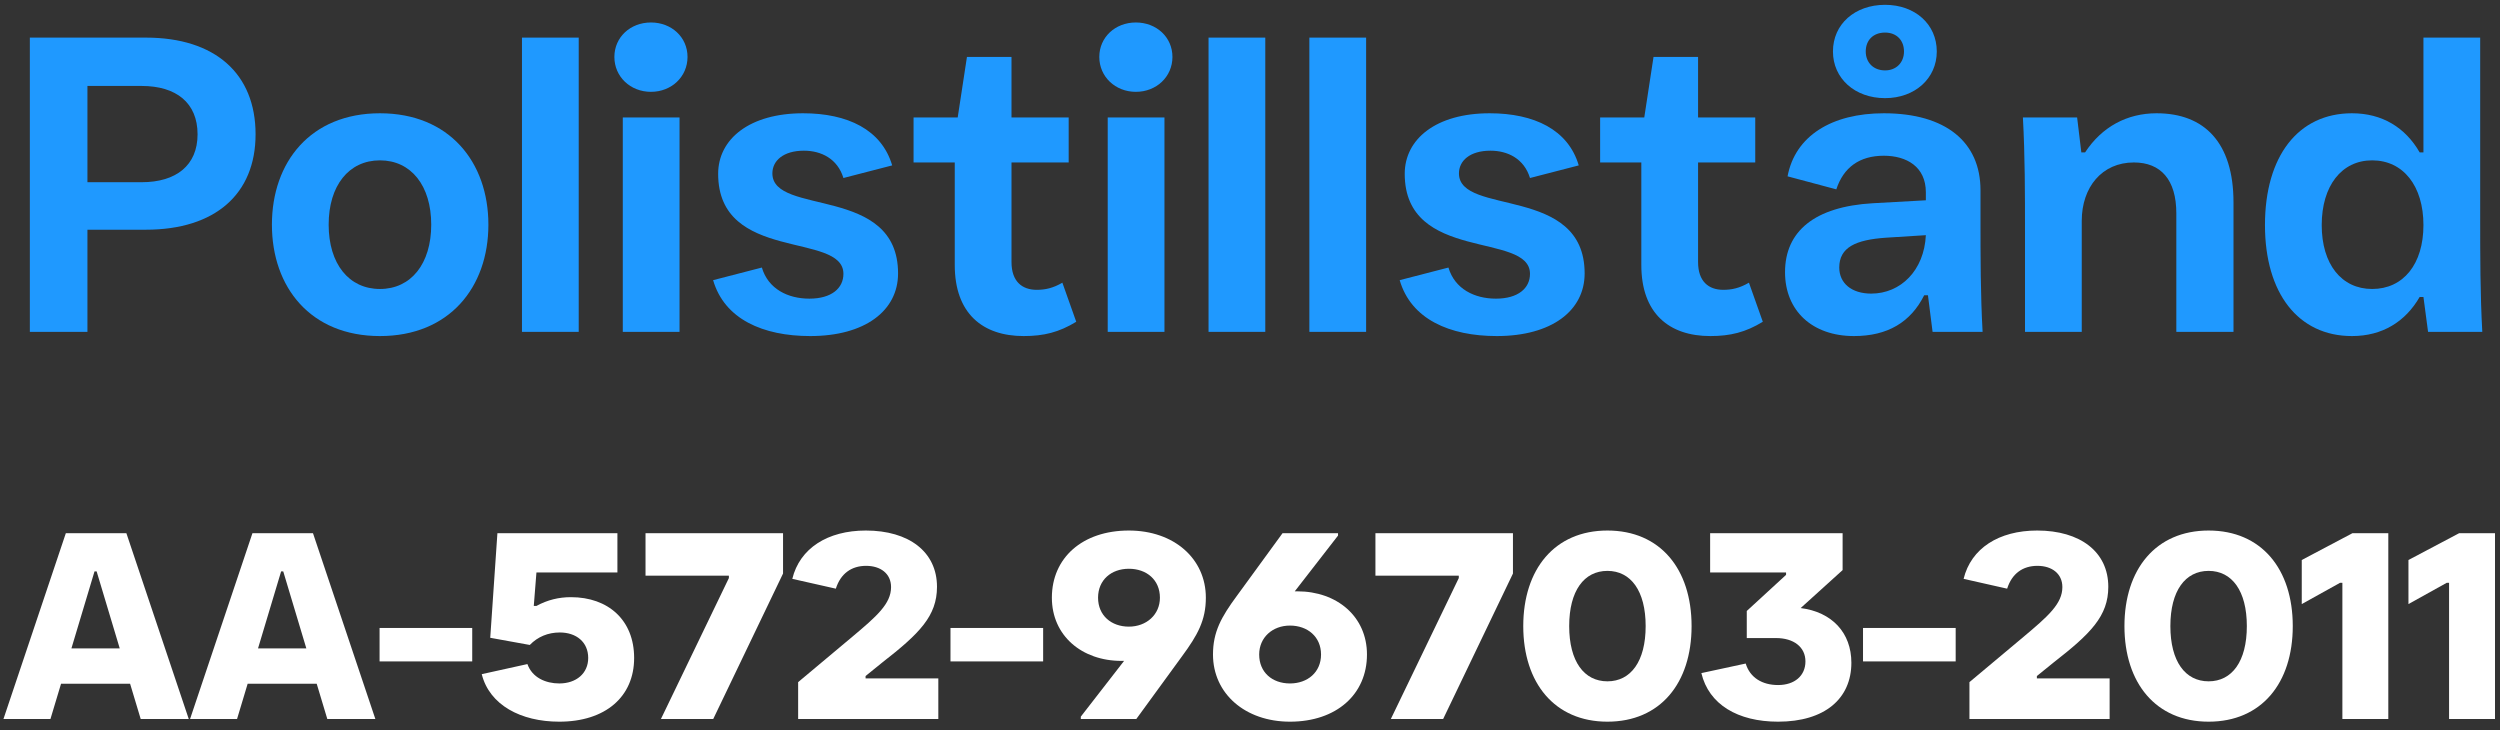
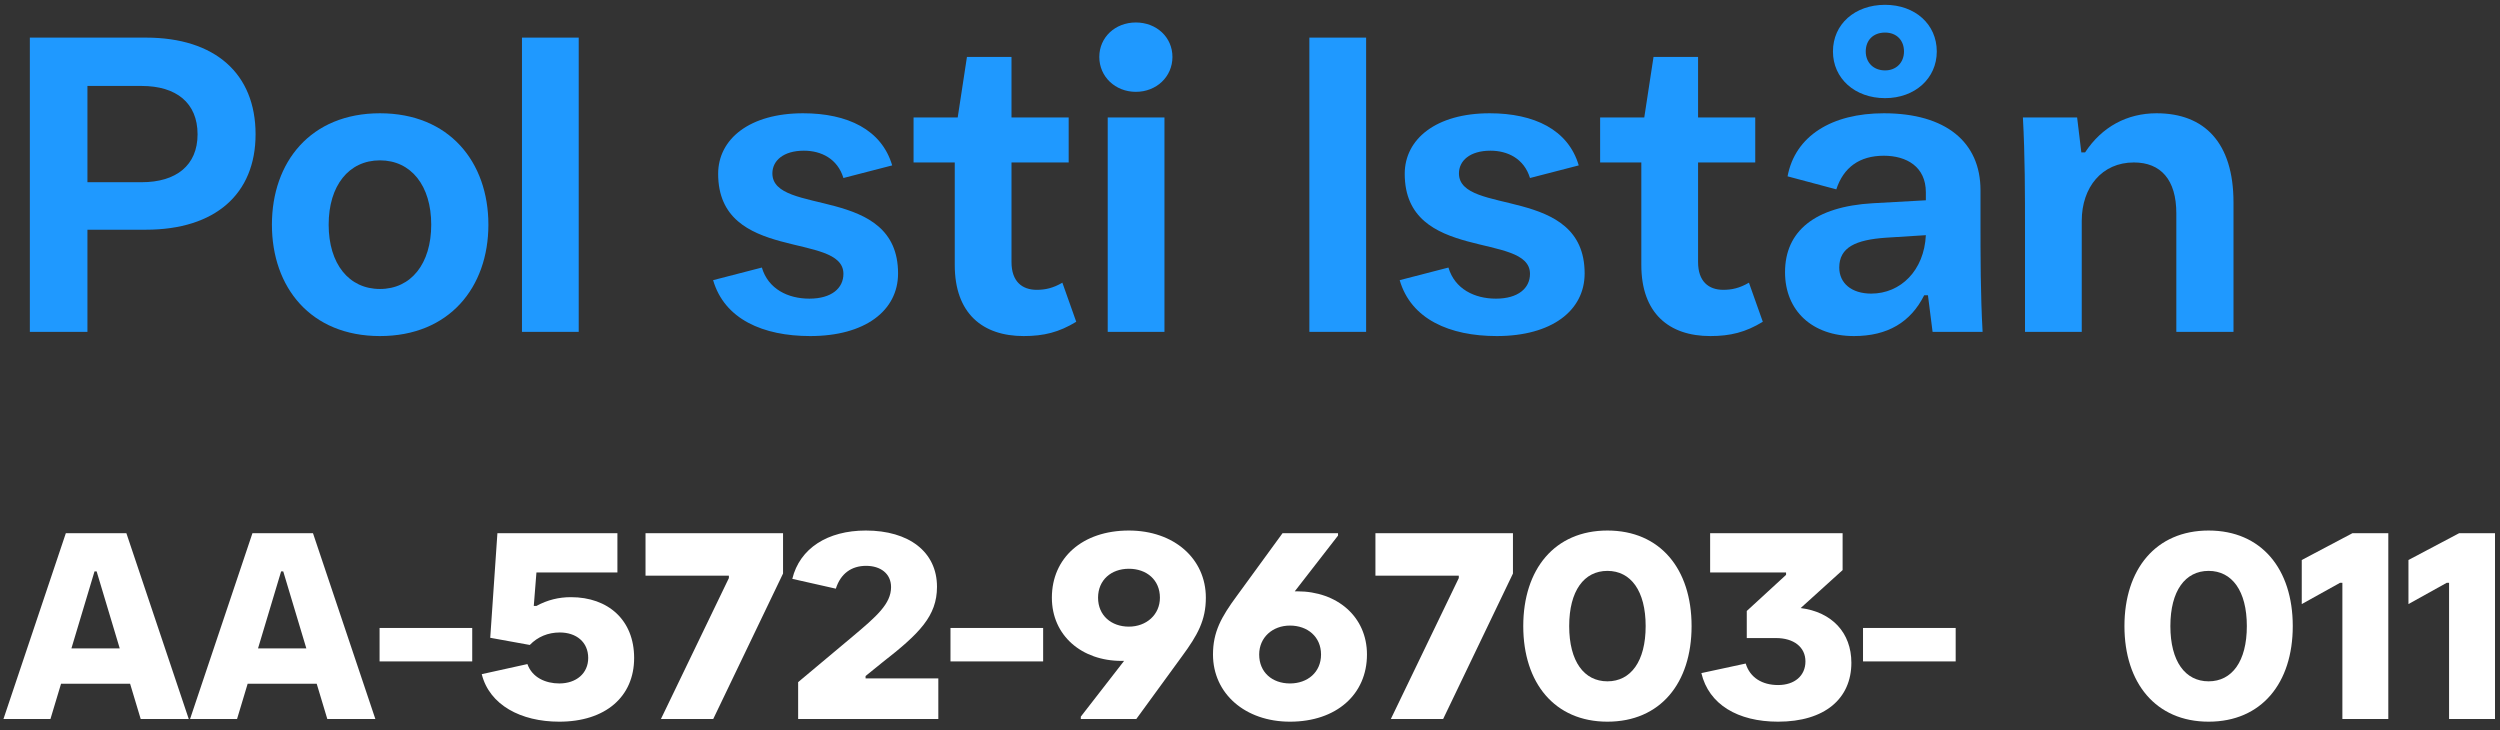
<svg xmlns="http://www.w3.org/2000/svg" width="226px" height="66px" viewBox="0 0 226 66" version="1.1">
  <rect x="0" y="0" width="226" height="66" fill="#333333" stroke="none" />
  <title>Group 2</title>
  <g id="Page-1" stroke="none" stroke-width="1" fill="none" fill-rule="evenodd">
    <g id="Artboard" transform="translate(-45, -244)" fill-rule="nonzero">
      <g id="Group-2" transform="translate(45.312, 244.436)">
        <g id="Polistillstånd" transform="translate(2.386, 0)" fill="#1F99FF">
          <path d="M5.206,29.564 L5.206,20.33 L10.488,20.33 C16.758,20.33 20.406,17.1 20.406,11.704 C20.406,6.232 16.758,2.964 10.488,2.964 L0,2.964 L0,29.564 L5.206,29.564 Z M5.206,7.334 L10.108,7.334 C13.224,7.334 15.162,8.854 15.162,11.704 C15.162,14.516 13.224,16.036 10.108,16.036 L5.206,16.036 L5.206,7.334 Z" id="Shape" />
          <path d="M31.649,29.944 C37.919,29.944 41.453,25.536 41.453,19.874 C41.453,14.212 37.919,9.804 31.649,9.804 C25.379,9.804 21.883,14.212 21.883,19.874 C21.883,25.536 25.379,29.944 31.649,29.944 Z M31.649,25.688 C28.837,25.688 27.013,23.408 27.013,19.874 C27.013,16.34 28.837,14.06 31.649,14.06 C34.461,14.06 36.285,16.34 36.285,19.874 C36.285,23.408 34.461,25.688 31.649,25.688 Z" id="Shape" />
          <polygon id="Path" points="49.618 29.564 49.618 2.964 44.488 2.964 44.488 29.564" />
-           <path d="M56.148,7.866 C58.01,7.866 59.454,6.498 59.454,4.712 C59.454,2.926 58.01,1.596 56.148,1.596 C54.286,1.596 52.842,2.926 52.842,4.712 C52.842,6.498 54.286,7.866 56.148,7.866 Z M58.732,29.564 L58.732,10.184 L53.602,10.184 L53.602,29.564 L58.732,29.564 Z" id="Shape" />
          <path d="M70.545,29.944 C75.485,29.944 78.487,27.664 78.487,24.282 C78.487,16.264 67.125,19.114 67.125,15.238 C67.125,14.098 68.113,13.186 69.975,13.186 C71.533,13.186 73.015,13.908 73.547,15.656 L77.955,14.516 C77.005,11.286 73.927,9.804 69.899,9.804 C65.073,9.804 62.223,12.122 62.223,15.276 C62.223,23.332 73.547,20.482 73.547,24.32 C73.547,25.612 72.483,26.562 70.469,26.562 C68.531,26.562 66.745,25.688 66.175,23.75 L61.767,24.89 C62.793,28.424 66.289,29.944 70.545,29.944 Z" id="Path" />
          <path d="M89.844,29.944 C91.668,29.944 93.036,29.602 94.594,28.652 L93.34,25.118 C92.504,25.612 91.782,25.764 91.022,25.764 C89.692,25.764 88.742,25.004 88.742,23.256 L88.742,14.25 L93.91,14.25 L93.91,10.184 L88.742,10.184 L88.742,4.712 L84.714,4.712 L83.878,10.184 L79.888,10.184 L79.888,14.25 L83.612,14.25 L83.612,23.522 C83.612,27.892 86.12,29.944 89.844,29.944 Z" id="Path" />
          <path d="M99.985,7.866 C101.847,7.866 103.291,6.498 103.291,4.712 C103.291,2.926 101.847,1.596 99.985,1.596 C98.123,1.596 96.679,2.926 96.679,4.712 C96.679,6.498 98.123,7.866 99.985,7.866 Z M102.569,29.564 L102.569,10.184 L97.439,10.184 L97.439,29.564 L102.569,29.564 Z" id="Shape" />
-           <polygon id="Path" points="111.684 29.564 111.684 2.964 106.554 2.964 106.554 29.564" />
          <polygon id="Path" points="120.799 29.564 120.799 2.964 115.669 2.964 115.669 29.564" />
          <path d="M132.611,29.944 C137.551,29.944 140.553,27.664 140.553,24.282 C140.553,16.264 129.191,19.114 129.191,15.238 C129.191,14.098 130.179,13.186 132.041,13.186 C133.599,13.186 135.081,13.908 135.613,15.656 L140.021,14.516 C139.071,11.286 135.993,9.804 131.965,9.804 C127.139,9.804 124.289,12.122 124.289,15.276 C124.289,23.332 135.613,20.482 135.613,24.32 C135.613,25.612 134.549,26.562 132.535,26.562 C130.597,26.562 128.811,25.688 128.241,23.75 L123.833,24.89 C124.859,28.424 128.355,29.944 132.611,29.944 Z" id="Path" />
          <path d="M151.91,29.944 C153.734,29.944 155.102,29.602 156.66,28.652 L155.406,25.118 C154.57,25.612 153.848,25.764 153.088,25.764 C151.758,25.764 150.808,25.004 150.808,23.256 L150.808,14.25 L155.976,14.25 L155.976,10.184 L150.808,10.184 L150.808,4.712 L146.78,4.712 L145.944,10.184 L141.954,10.184 L141.954,14.25 L145.678,14.25 L145.678,23.522 C145.678,27.892 148.186,29.944 151.91,29.944 Z" id="Path" />
          <path d="M167.713,8.436 C170.411,8.436 172.387,6.65 172.387,4.218 C172.387,1.748 170.411,-2.84217094e-14 167.713,-2.84217094e-14 C164.977,-2.84217094e-14 163.001,1.748 163.001,4.218 C163.001,6.65 164.977,8.436 167.713,8.436 Z M167.713,2.508 C168.739,2.508 169.423,3.192 169.423,4.218 C169.423,5.206 168.739,5.928 167.713,5.928 C166.649,5.928 165.965,5.206 165.965,4.218 C165.965,3.192 166.649,2.508 167.713,2.508 Z M176.339,16.758 C176.339,12.426 173.223,9.804 167.599,9.804 C162.887,9.804 159.581,11.856 158.897,15.504 L163.305,16.682 C163.951,14.706 165.395,13.642 167.599,13.642 C169.651,13.642 171.399,14.63 171.399,16.948 L171.399,17.67 L166.611,17.936 C161.329,18.24 158.669,20.482 158.669,24.168 C158.669,27.664 161.139,29.944 164.901,29.944 C167.941,29.944 170.031,28.69 171.247,26.258 L171.589,26.258 L172.007,29.564 L176.529,29.564 C176.339,26.144 176.339,22.8 176.339,19.38 L176.339,16.758 Z M166.459,26.106 C164.673,26.106 163.571,25.156 163.571,23.75 C163.571,21.926 165.053,21.242 167.789,21.052 L171.399,20.824 C171.247,24.016 169.119,26.106 166.459,26.106 Z" id="Shape" />
          <path d="M185.492,29.564 L185.492,19.532 C185.492,16.492 187.316,14.25 190.204,14.25 C192.636,14.25 194.042,15.808 194.042,18.848 L194.042,29.564 L199.21,29.564 L199.21,17.86 C199.21,12.464 196.588,9.804 192.256,9.804 C189.596,9.804 187.316,11.02 185.796,13.338 L185.454,13.338 L185.074,10.184 L180.172,10.184 C180.362,13.642 180.362,17.062 180.362,20.52 L180.362,29.564 L185.492,29.564 Z" id="Path" />
-           <path d="M209.921,29.944 C212.657,29.944 214.747,28.652 216.039,26.41 L216.381,26.41 L216.799,29.564 L221.701,29.564 C221.511,26.106 221.511,22.686 221.511,19.228 L221.511,2.964 L216.381,2.964 L216.381,13.338 L216.039,13.338 C214.747,11.096 212.657,9.804 209.921,9.804 C205.057,9.804 202.055,13.68 202.055,19.912 C202.055,26.068 205.057,29.944 209.921,29.944 Z M211.745,25.688 C208.971,25.688 207.185,23.446 207.185,19.912 C207.185,16.378 208.971,14.06 211.745,14.06 C214.557,14.06 216.381,16.378 216.381,19.912 C216.381,23.446 214.557,25.688 211.745,25.688 Z" id="Shape" />
        </g>
        <g id="AA-572-96703-2011" transform="translate(0, 47.524)" fill="#FFFFFF">
          <path d="M16.752,17.04 L11.112,0.24 L5.64,0.24 L0,17.04 L4.248,17.04 L5.208,13.848 L11.448,13.848 L12.408,17.04 L16.752,17.04 Z M8.232,3.696 L8.424,3.696 L10.512,10.656 L6.144,10.656 L8.232,3.696 Z" id="Shape" />
          <path d="M33.621,17.04 L27.981,0.24 L22.509,0.24 L16.869,17.04 L21.117,17.04 L22.077,13.848 L28.317,13.848 L29.277,17.04 L33.621,17.04 Z M25.101,3.696 L25.293,3.696 L27.381,10.656 L23.013,10.656 L25.101,3.696 Z" id="Shape" />
          <polygon id="Path" points="42.377 11.832 42.377 8.808 34.001 8.808 34.001 11.832" />
          <path d="M50.246,17.28 C54.422,17.28 57.014,15.024 57.014,11.52 C57.014,8.088 54.662,6.024 51.302,6.024 C50.222,6.024 49.19,6.264 48.182,6.816 L47.942,6.816 L48.182,3.792 L55.502,3.792 L55.502,0.24 L44.654,0.24 L44.006,9.696 L47.582,10.344 C48.302,9.6 49.238,9.216 50.294,9.216 C51.782,9.216 52.862,10.08 52.862,11.52 C52.862,12.912 51.782,13.824 50.246,13.824 C49.022,13.824 47.798,13.296 47.366,12.072 L43.238,12.984 C43.934,15.768 46.766,17.28 50.246,17.28 Z" id="Path" />
          <polygon id="Path" points="64.163 17.04 70.475 3.888 70.475 0.24 58.043 0.24 58.043 4.08 65.579 4.08 65.579 4.296 59.435 17.04" />
          <path d="M84.512,17.04 L84.512,13.368 L77.936,13.368 L77.936,13.152 L79.448,11.928 C82.808,9.312 84.392,7.728 84.392,5.088 C84.392,1.92 81.848,-5.68434189e-14 77.96,-5.68434189e-14 C74.504,-5.68434189e-14 71.984,1.608 71.312,4.368 L75.248,5.256 C75.68,3.888 76.664,3.192 77.984,3.192 C79.28,3.192 80.24,3.888 80.24,5.112 C80.24,6.624 78.944,7.752 76.712,9.624 L71.84,13.704 L71.84,17.04 L84.512,17.04 Z" id="Path" />
          <polygon id="Path" points="93.988 11.832 93.988 8.808 85.612 8.808 85.612 11.832" />
          <path d="M101.737,-5.68434189e-14 C97.537,-5.68434189e-14 94.777,2.472 94.777,6.072 C94.777,9.504 97.489,11.784 101.065,11.784 L101.305,11.784 L97.393,16.824 L97.393,17.04 L102.409,17.04 L106.537,11.376 C107.953,9.456 108.697,8.112 108.697,6.072 C108.697,2.544 105.817,-5.68434189e-14 101.737,-5.68434189e-14 Z M98.953,6.072 C98.953,4.464 100.153,3.456 101.737,3.456 C103.345,3.456 104.545,4.464 104.545,6.072 C104.545,7.608 103.321,8.688 101.737,8.688 C100.153,8.688 98.953,7.68 98.953,6.072 Z" id="Shape" />
          <path d="M116.974,5.496 L116.734,5.496 L120.646,0.456 L120.646,0.24 L115.63,0.24 L111.502,5.904 C110.086,7.824 109.342,9.168 109.342,11.208 C109.342,14.736 112.246,17.28 116.302,17.28 C120.502,17.28 123.262,14.808 123.262,11.208 C123.262,7.776 120.55,5.496 116.974,5.496 Z M116.302,13.824 C114.694,13.824 113.518,12.816 113.518,11.208 C113.518,9.672 114.718,8.592 116.302,8.592 C117.886,8.592 119.11,9.6 119.11,11.208 C119.11,12.816 117.886,13.824 116.302,13.824 Z" id="Shape" />
          <polygon id="Path" points="130.147 17.04 136.459 3.888 136.459 0.24 124.027 0.24 124.027 4.08 131.563 4.08 131.563 4.296 125.419 17.04" />
          <path d="M144.999,17.28 C149.775,17.28 152.607,13.8 152.607,8.64 C152.607,3.48 149.775,-5.68434189e-14 144.999,-5.68434189e-14 C140.223,-5.68434189e-14 137.391,3.504 137.391,8.64 C137.391,13.776 140.223,17.28 144.999,17.28 Z M144.999,13.632 C142.887,13.632 141.543,11.832 141.543,8.64 C141.543,5.448 142.887,3.648 144.999,3.648 C147.111,3.648 148.455,5.448 148.455,8.64 C148.455,11.832 147.111,13.632 144.999,13.632 Z" id="Shape" />
          <path d="M166.26,3.576 L166.26,0.24 L154.284,0.24 L154.284,3.792 L161.148,3.792 L161.148,4.008 L157.596,7.272 L157.596,9.72 L160.236,9.72 C161.844,9.72 162.9,10.536 162.9,11.832 C162.9,13.128 161.916,13.968 160.428,13.968 C158.988,13.968 157.884,13.296 157.5,12.024 L153.492,12.888 C154.164,15.72 156.78,17.28 160.428,17.28 C164.652,17.28 167.052,15.192 167.052,11.952 C167.052,9.24 165.3,7.368 162.468,7.008 L166.26,3.576 Z" id="Path" />
          <polygon id="Path" points="176.481 11.832 176.481 8.808 168.105 8.808 168.105 11.832" />
-           <path d="M190.398,17.04 L190.398,13.368 L183.822,13.368 L183.822,13.152 L185.334,11.928 C188.694,9.312 190.278,7.728 190.278,5.088 C190.278,1.92 187.734,-5.68434189e-14 183.846,-5.68434189e-14 C180.39,-5.68434189e-14 177.87,1.608 177.198,4.368 L181.134,5.256 C181.566,3.888 182.55,3.192 183.87,3.192 C185.166,3.192 186.126,3.888 186.126,5.112 C186.126,6.624 184.83,7.752 182.598,9.624 L177.726,13.704 L177.726,17.04 L190.398,17.04 Z" id="Path" />
          <path d="M199.346,17.28 C204.122,17.28 206.954,13.8 206.954,8.64 C206.954,3.48 204.122,-5.68434189e-14 199.346,-5.68434189e-14 C194.57,-5.68434189e-14 191.738,3.504 191.738,8.64 C191.738,13.776 194.57,17.28 199.346,17.28 Z M199.346,13.632 C197.234,13.632 195.89,11.832 195.89,8.64 C195.89,5.448 197.234,3.648 199.346,3.648 C201.458,3.648 202.802,5.448 202.802,8.64 C202.802,11.832 201.458,13.632 199.346,13.632 Z" id="Shape" />
          <polygon id="Path" points="215.591 17.04 215.591 0.24 212.351 0.24 207.767 2.664 207.767 6.648 211.223 4.728 211.439 4.728 211.439 17.04" />
          <polygon id="Path" points="225.236 17.04 225.236 0.24 221.996 0.24 217.412 2.664 217.412 6.648 220.868 4.728 221.084 4.728 221.084 17.04" />
        </g>
      </g>
    </g>
  </g>
</svg>